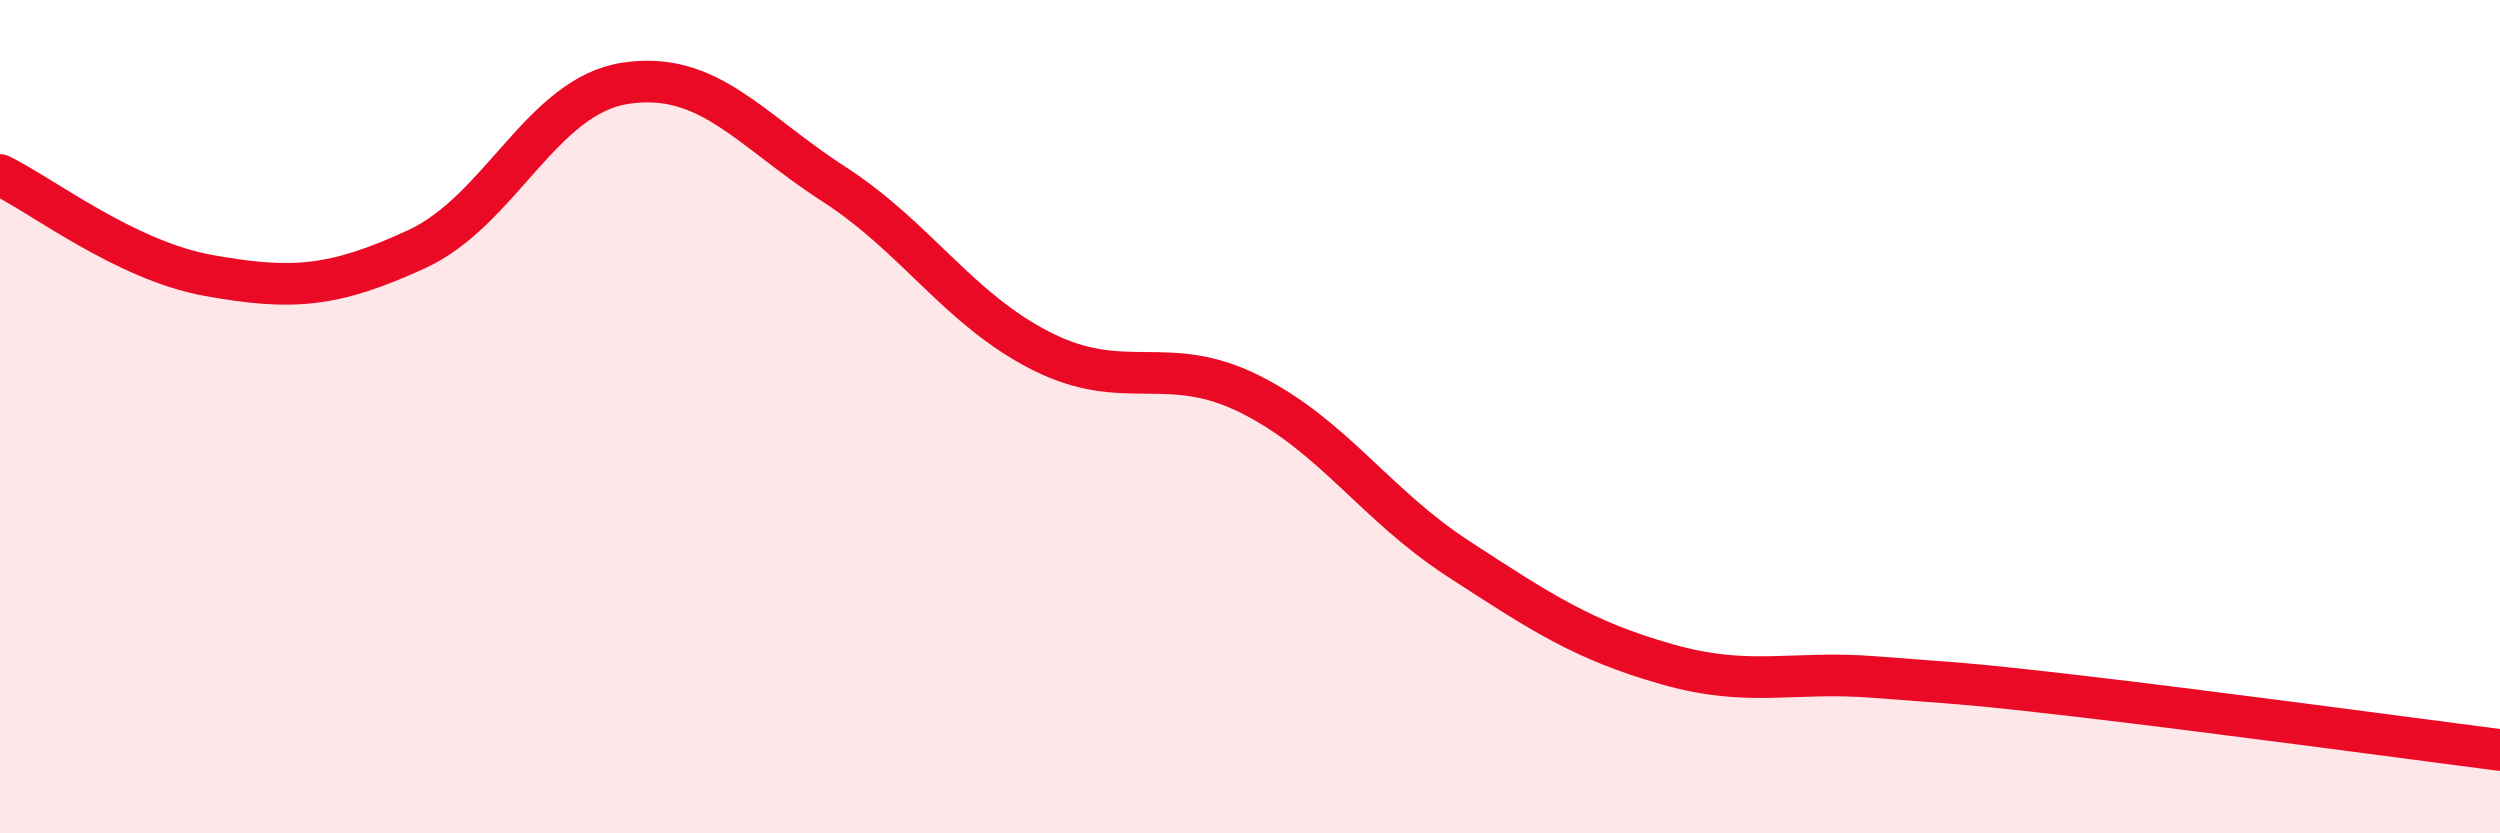
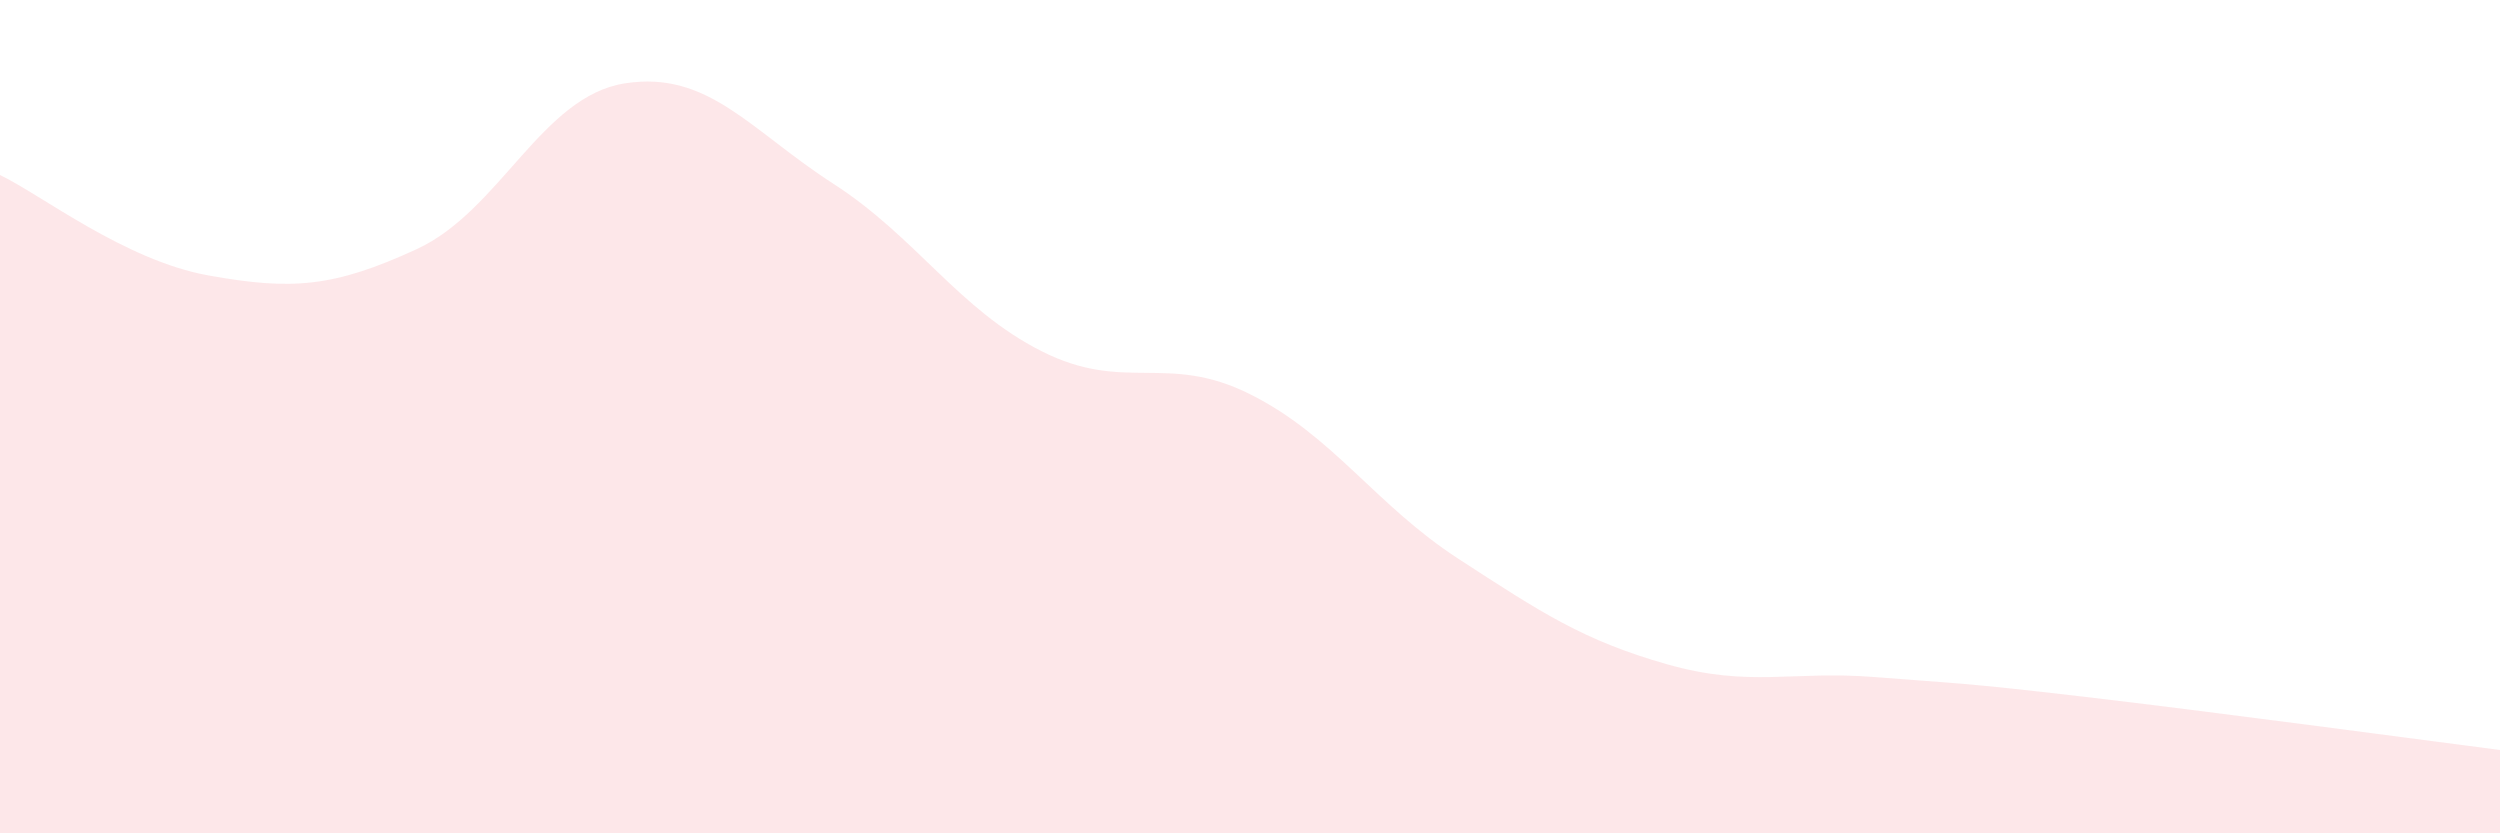
<svg xmlns="http://www.w3.org/2000/svg" width="60" height="20" viewBox="0 0 60 20">
-   <path d="M 0,4.2 C 1,4.68 3,6.25 5,6.61 C 7,6.97 8,6.9 10,5.98 C 12,5.06 13,2.31 15,2 C 17,1.69 18,3.12 20,4.41 C 22,5.7 23,7.42 25,8.43 C 27,9.44 28,8.46 30,9.46 C 32,10.46 33,12.11 35,13.41 C 37,14.71 38,15.37 40,15.94 C 42,16.51 43,16.09 45,16.25 C 47,16.41 47,16.37 50,16.72 C 53,17.07 58,17.74 60,18L60 20L0 20Z" fill="#EB0A25" opacity="0.1" stroke-linecap="round" stroke-linejoin="round" />
-   <path d="M 0,4.2 C 1,4.68 3,6.25 5,6.61 C 7,6.97 8,6.9 10,5.98 C 12,5.06 13,2.31 15,2 C 17,1.69 18,3.12 20,4.41 C 22,5.7 23,7.42 25,8.43 C 27,9.44 28,8.46 30,9.46 C 32,10.46 33,12.11 35,13.41 C 37,14.71 38,15.37 40,15.94 C 42,16.51 43,16.09 45,16.25 C 47,16.41 47,16.37 50,16.72 C 53,17.07 58,17.74 60,18" stroke="#EB0A25" stroke-width="1" fill="none" stroke-linecap="round" stroke-linejoin="round" />
+   <path d="M 0,4.2 C 1,4.68 3,6.25 5,6.61 C 7,6.97 8,6.9 10,5.98 C 12,5.06 13,2.31 15,2 C 17,1.69 18,3.12 20,4.41 C 22,5.7 23,7.42 25,8.43 C 27,9.44 28,8.46 30,9.46 C 32,10.46 33,12.11 35,13.41 C 37,14.71 38,15.37 40,15.94 C 42,16.51 43,16.09 45,16.25 C 47,16.41 47,16.37 50,16.72 C 53,17.07 58,17.74 60,18L60 20L0 20" fill="#EB0A25" opacity="0.1" stroke-linecap="round" stroke-linejoin="round" />
</svg>